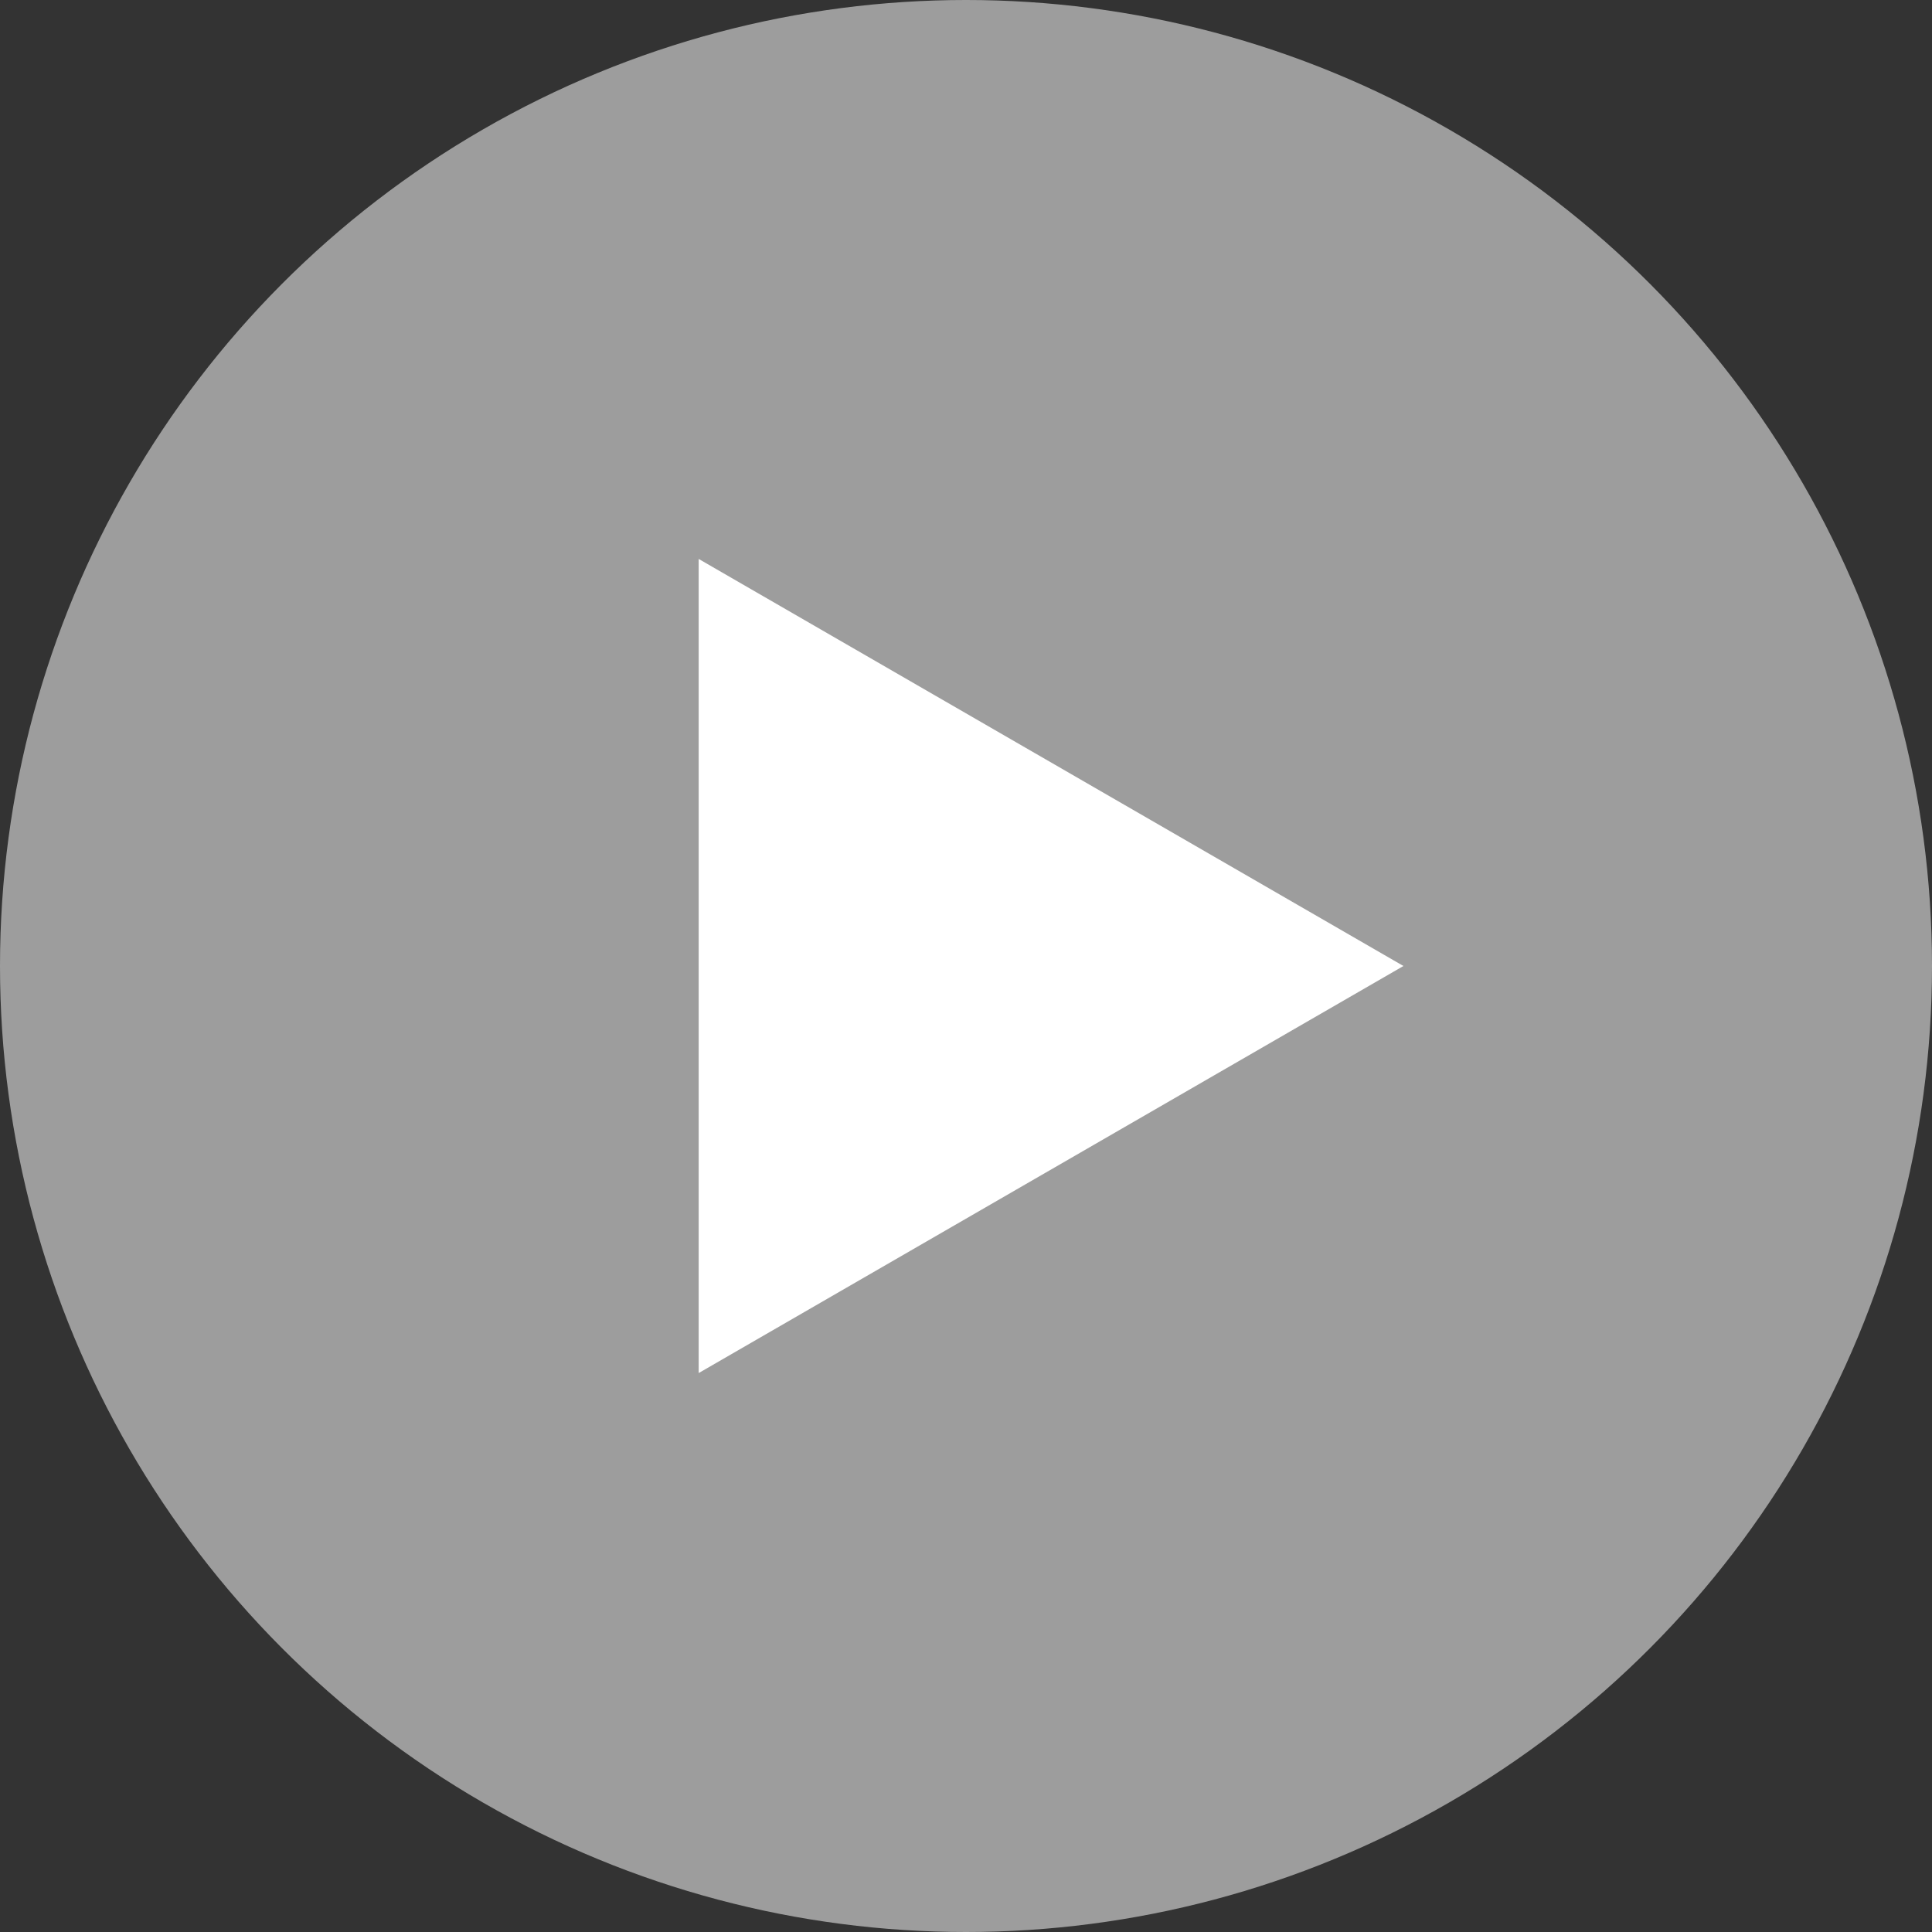
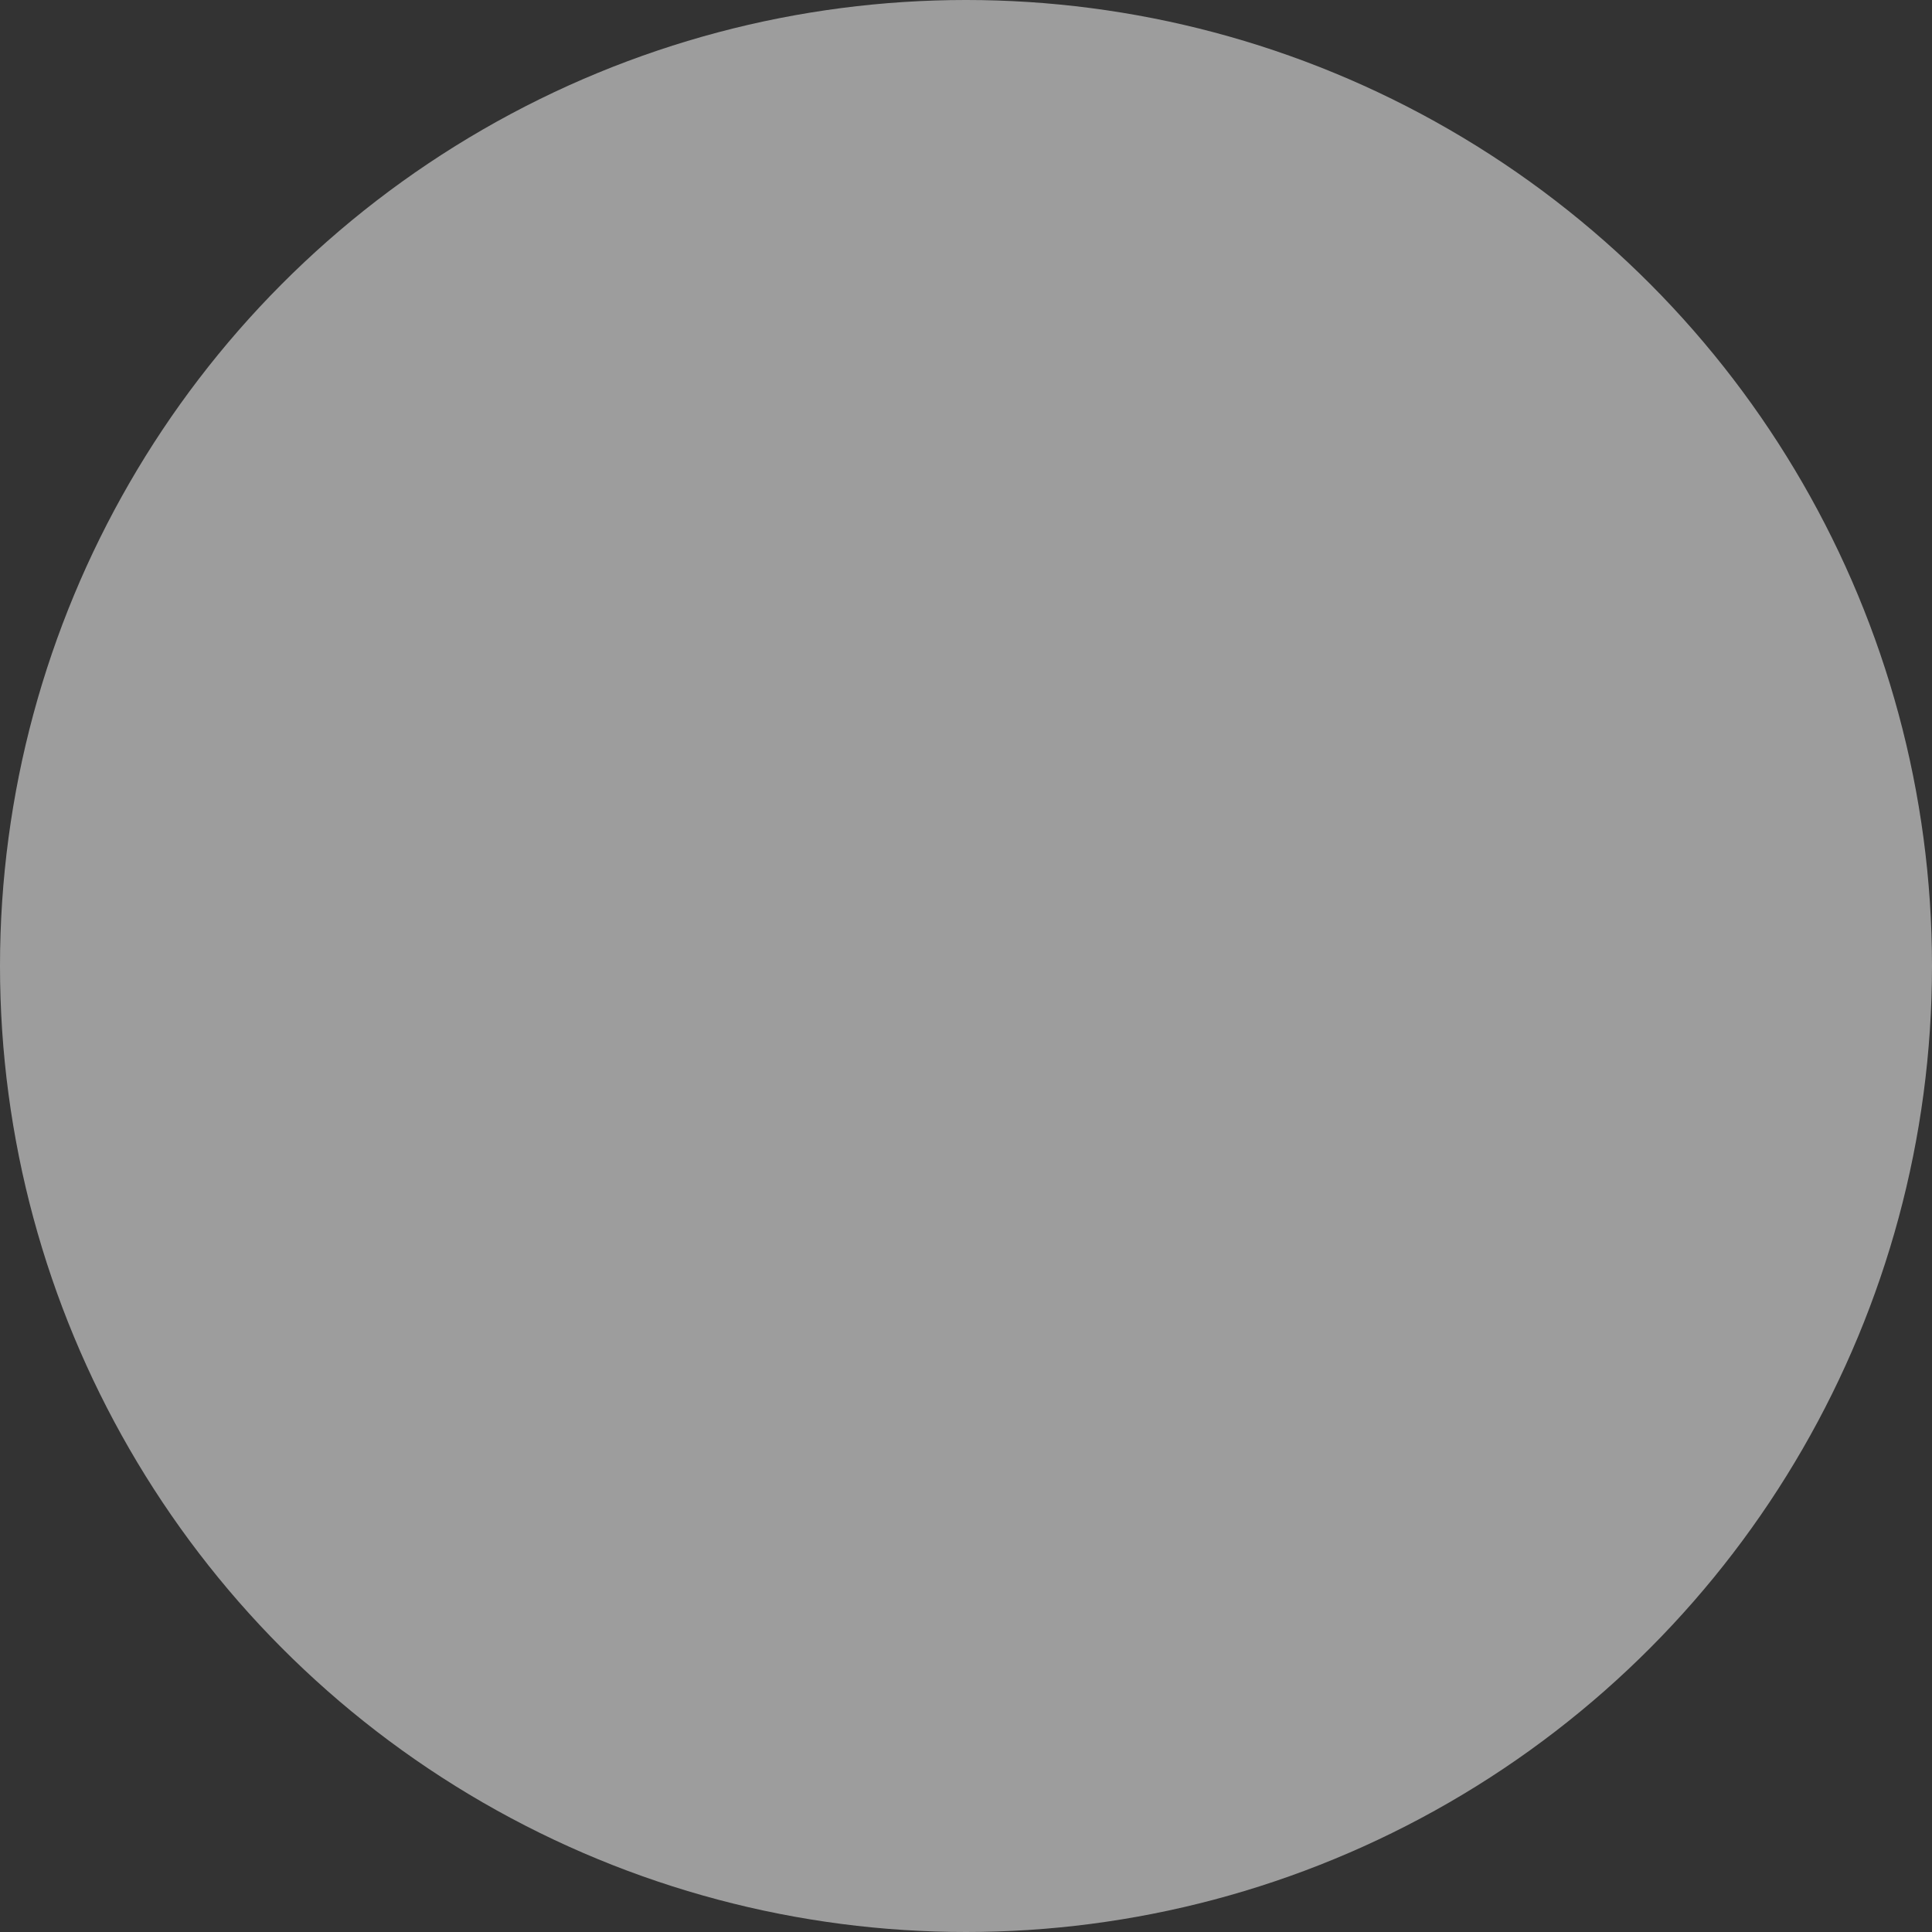
<svg xmlns="http://www.w3.org/2000/svg" width="159" height="159" viewBox="0 0 159 159">
  <rect x="0" y="0" width="159" height="159" fill="#333333" stroke="none" />
  <g id="Group_9170" data-name="Group 9170" transform="translate(-262 -4040)">
    <circle id="Ellipse_10" data-name="Ellipse 10" cx="79.5" cy="79.5" r="79.5" transform="translate(262 4040)" fill="#fff" opacity="0.523" />
-     <path id="Polygon_4" data-name="Polygon 4" d="M33.5,0,67,58H0Z" transform="translate(377.5 4086) rotate(90)" fill="#fff" />
  </g>
</svg>